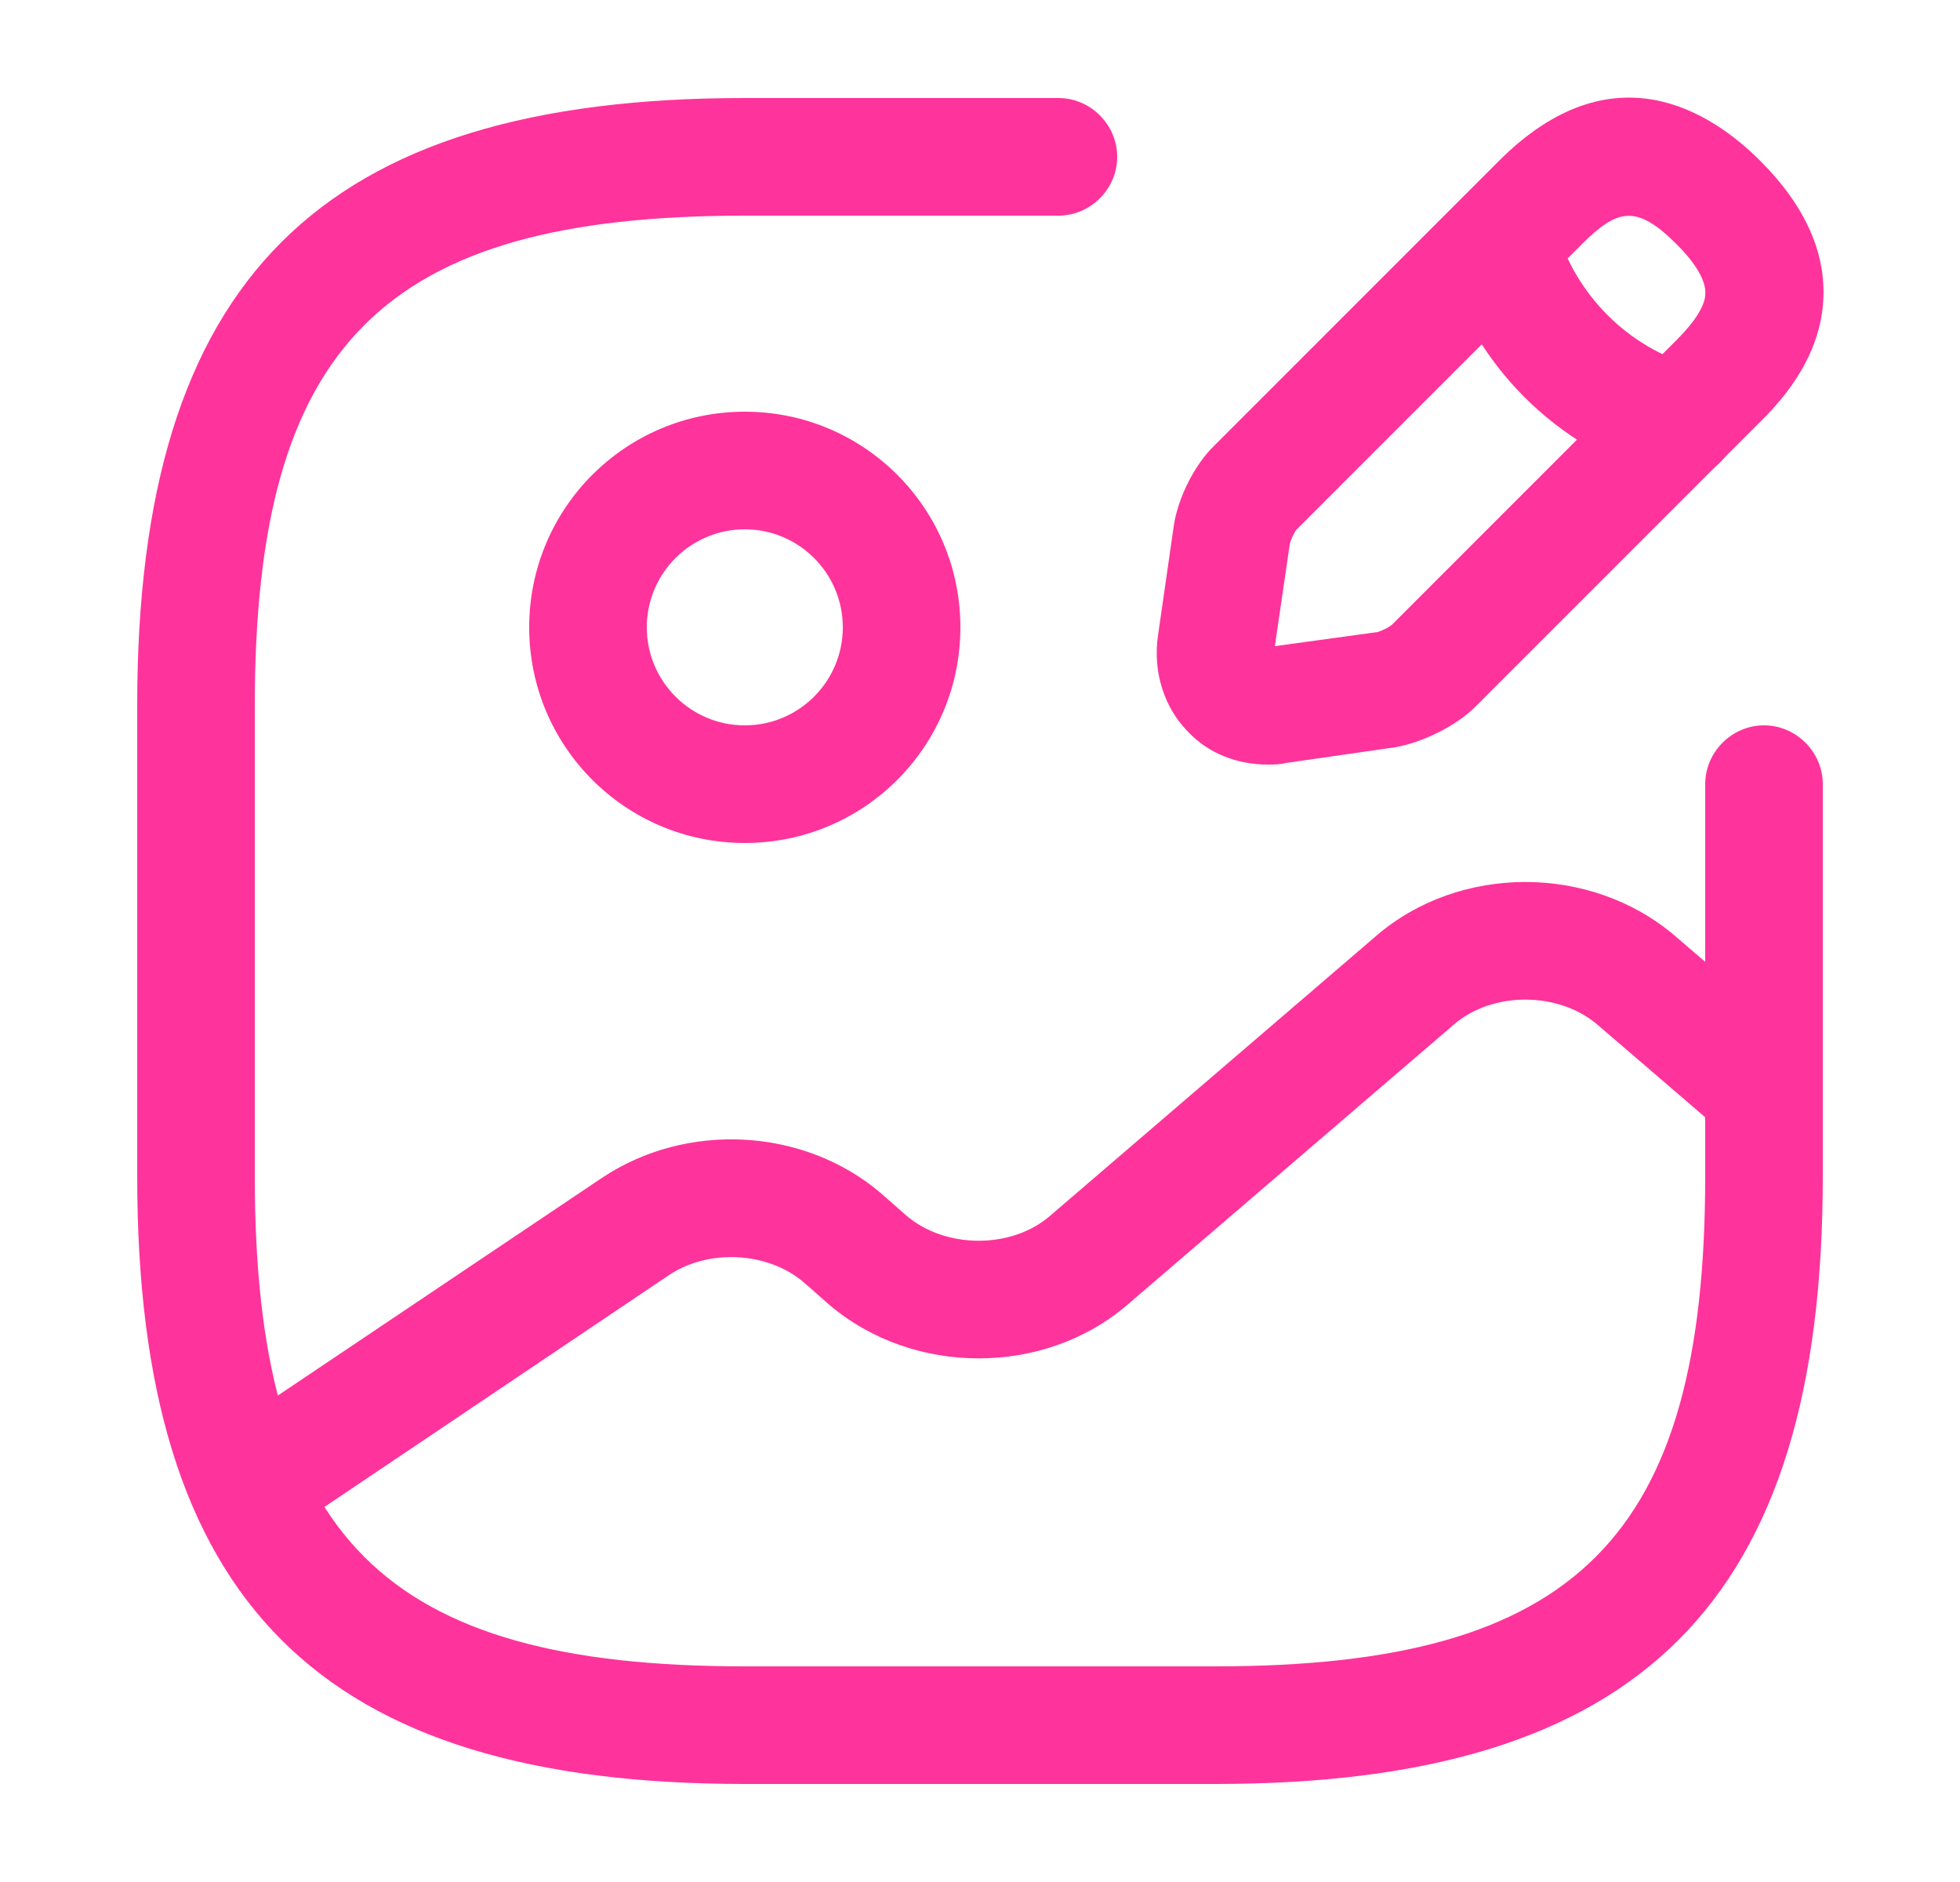
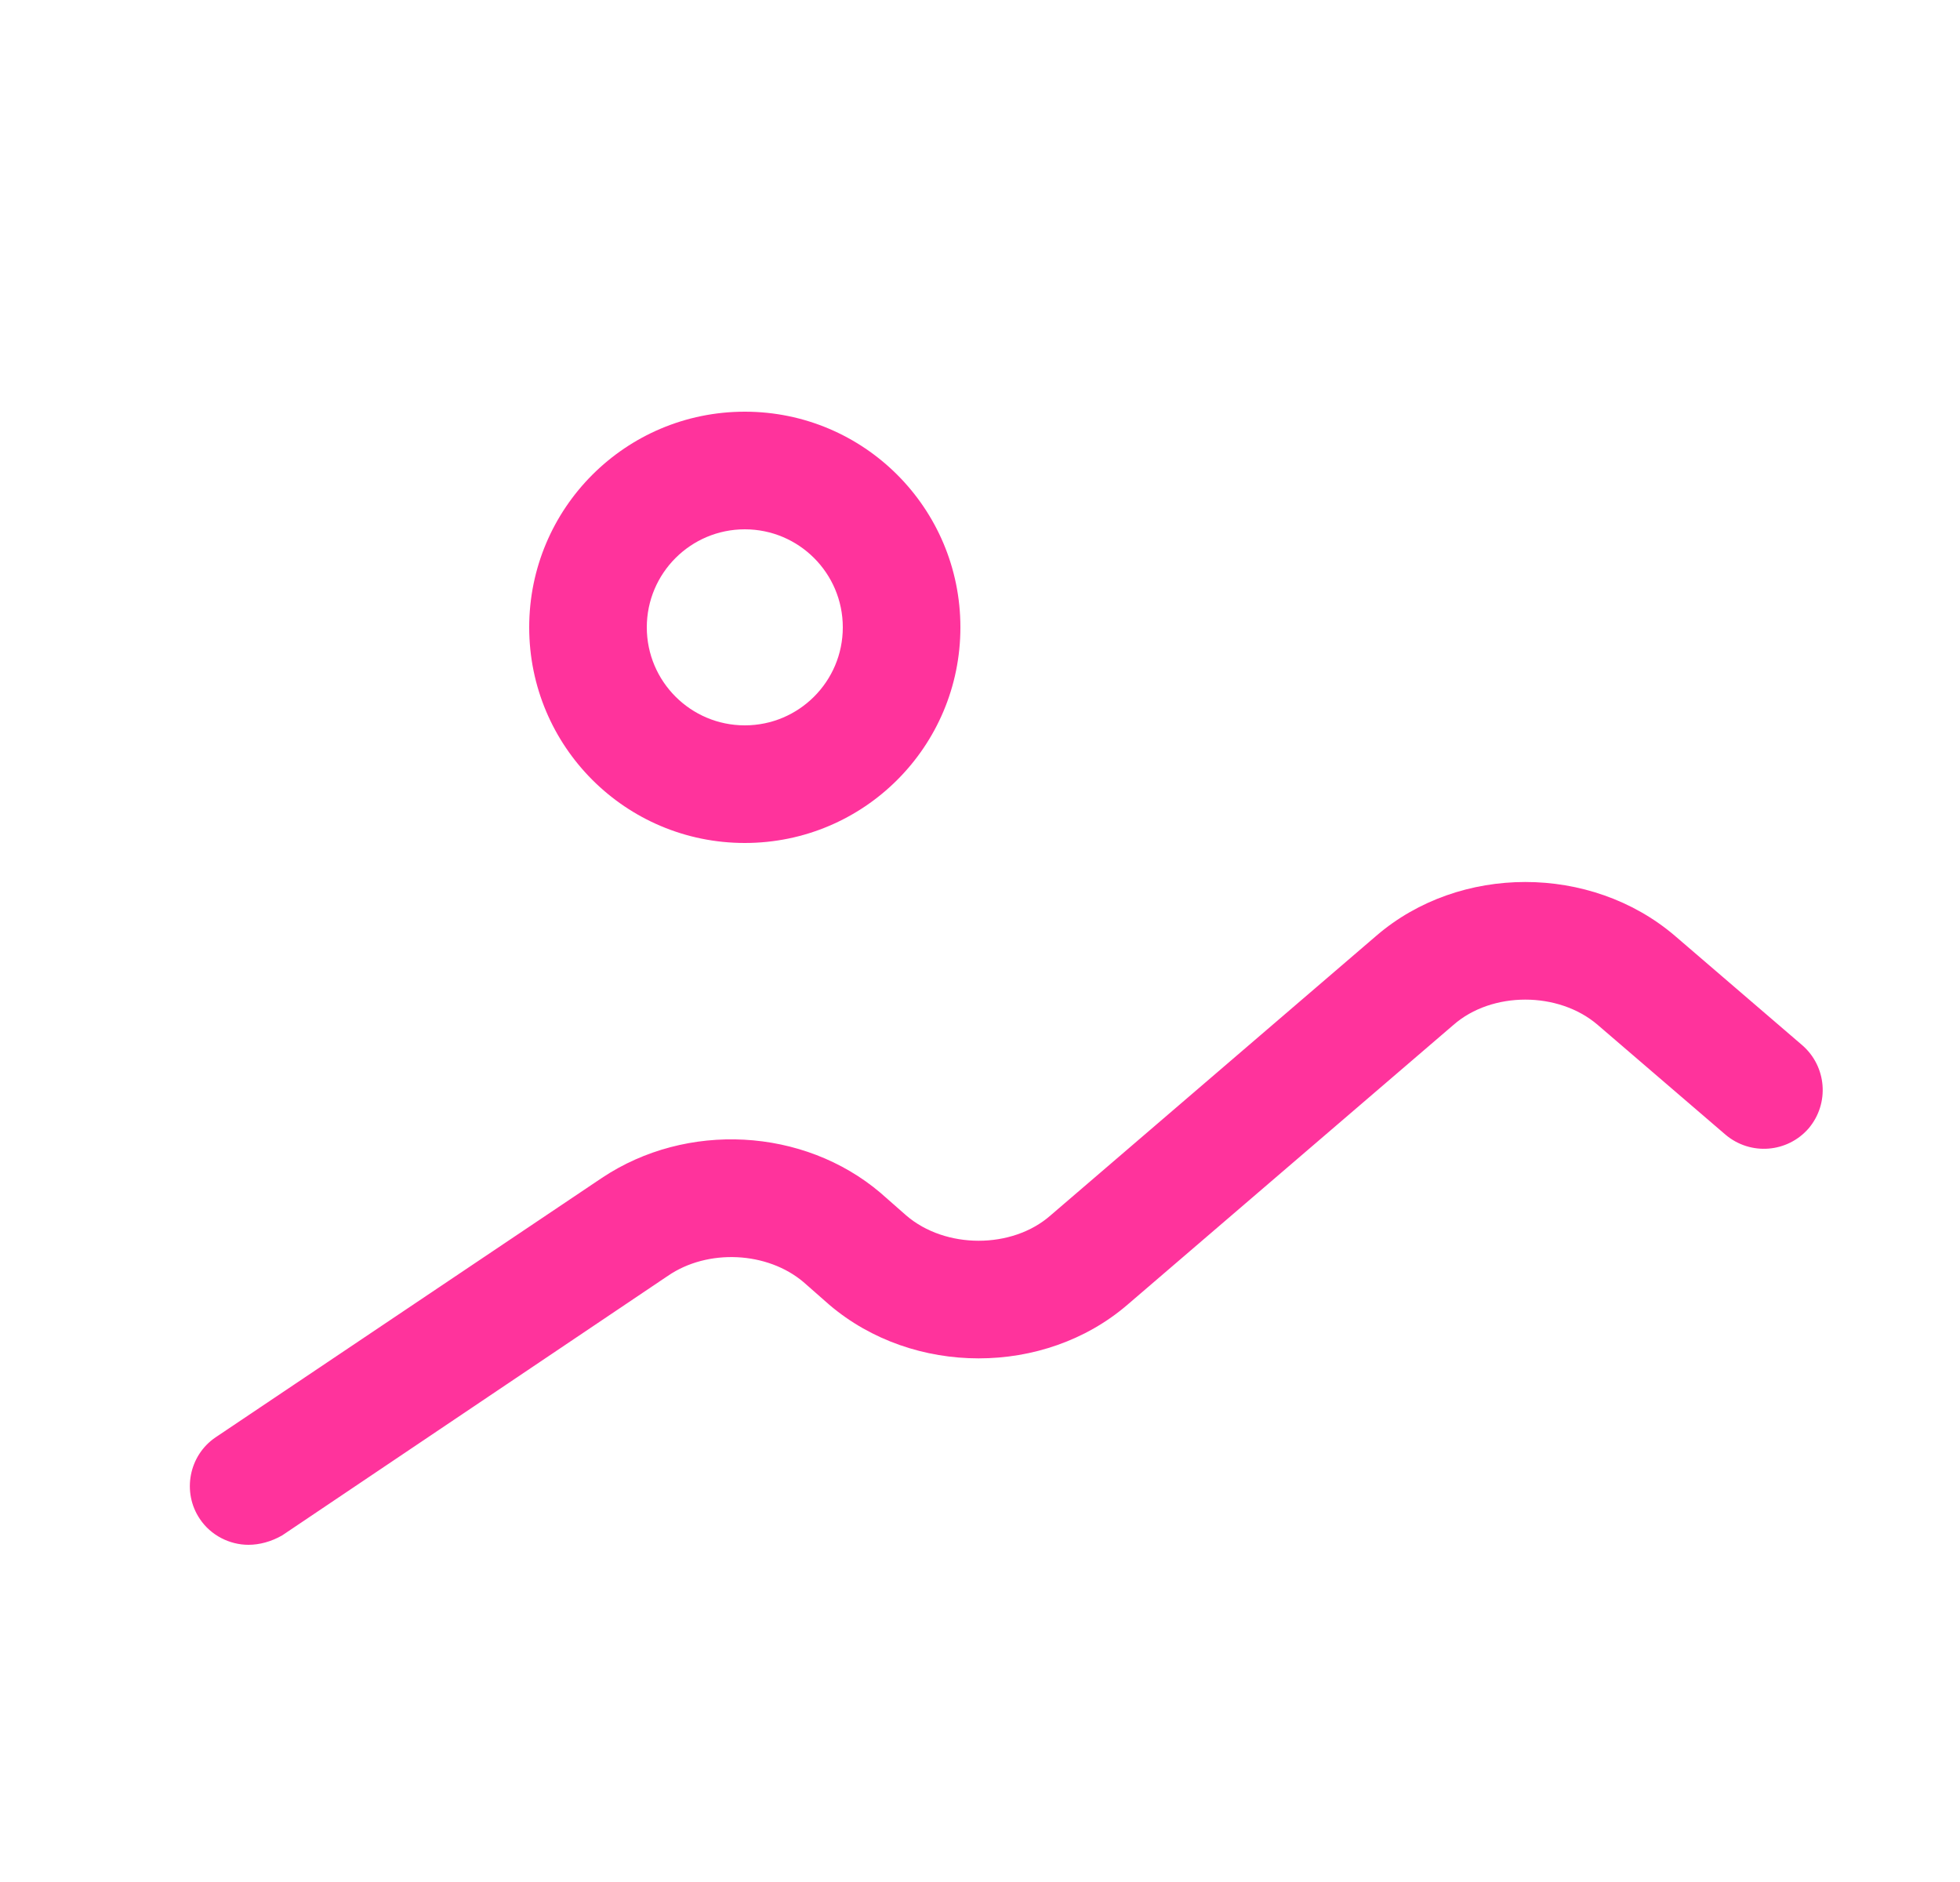
<svg xmlns="http://www.w3.org/2000/svg" width="25" height="24" viewBox="0 0 25 24" fill="none">
  <path d="M9.5 10.75C7.98 10.75 6.75 9.52 6.75 8C6.75 6.48 7.98 5.25 9.5 5.25C11.02 5.25 12.25 6.48 12.25 8C12.25 9.52 11.02 10.75 9.5 10.75ZM9.5 6.75C8.81 6.75 8.25 7.31 8.25 8C8.25 8.69 8.81 9.25 9.5 9.25C10.19 9.25 10.75 8.69 10.75 8C10.75 7.31 10.19 6.75 9.5 6.75Z" fill="#FF339C" />
-   <path d="M15.5 22.75H9.5C4.07 22.75 1.75 20.43 1.75 15V9C1.75 3.57 4.07 1.25 9.5 1.25H13.5C13.91 1.25 14.25 1.59 14.25 2C14.25 2.41 13.91 2.75 13.5 2.75H9.5C4.89 2.75 3.25 4.39 3.25 9V15C3.25 19.61 4.89 21.25 9.5 21.25H15.5C20.11 21.25 21.75 19.61 21.75 15V10C21.75 9.59 22.09 9.25 22.5 9.25C22.91 9.25 23.25 9.59 23.25 10V15C23.25 20.43 20.93 22.75 15.5 22.75Z" fill="#FF339C" />
-   <path d="M16.171 9.75C15.781 9.75 15.421 9.61 15.161 9.34C14.851 9.03 14.701 8.57 14.771 8.1L14.971 6.71C15.021 6.36 15.231 5.93 15.491 5.68L19.121 2.05C20.571 0.6 21.831 1.43 22.451 2.05C23.041 2.64 23.311 3.26 23.251 3.9C23.201 4.41 22.941 4.9 22.451 5.38L18.821 9.01C18.571 9.26 18.141 9.47 17.791 9.53L16.401 9.73C16.321 9.75 16.241 9.75 16.171 9.75ZM20.171 3.12L16.541 6.75C16.511 6.78 16.461 6.89 16.451 6.94L16.261 8.24L17.571 8.06C17.611 8.05 17.721 8 17.761 7.96L21.391 4.33C21.611 4.11 21.741 3.91 21.751 3.76C21.771 3.55 21.561 3.29 21.391 3.12C20.871 2.6 20.631 2.66 20.171 3.12Z" fill="#FF339C" />
-   <path d="M21.4 6.13C21.33 6.13 21.26 6.12 21.2 6.1C19.86 5.72 18.79 4.65 18.41 3.31C18.3 2.91 18.53 2.5 18.93 2.39C19.33 2.28 19.74 2.51 19.85 2.91C20.09 3.75 20.76 4.43 21.61 4.67C22.01 4.78 22.24 5.2 22.13 5.59C22.02 5.91 21.72 6.13 21.4 6.13Z" fill="#FF339C" />
  <path d="M3.169 19.7C2.929 19.7 2.689 19.58 2.549 19.37C2.319 19.03 2.409 18.56 2.749 18.33L7.679 15.02C8.759 14.3 10.249 14.38 11.229 15.21L11.559 15.5C12.059 15.93 12.909 15.93 13.399 15.5L17.559 11.93C18.619 11.02 20.289 11.02 21.359 11.93L22.989 13.33C23.299 13.6 23.339 14.07 23.069 14.39C22.799 14.7 22.329 14.74 22.009 14.47L20.379 13.07C19.879 12.64 19.029 12.64 18.539 13.07L14.379 16.64C13.319 17.55 11.649 17.55 10.579 16.64L10.249 16.35C9.789 15.96 9.029 15.92 8.519 16.27L3.599 19.58C3.459 19.66 3.309 19.7 3.169 19.7Z" fill="#FF339C" />
</svg>